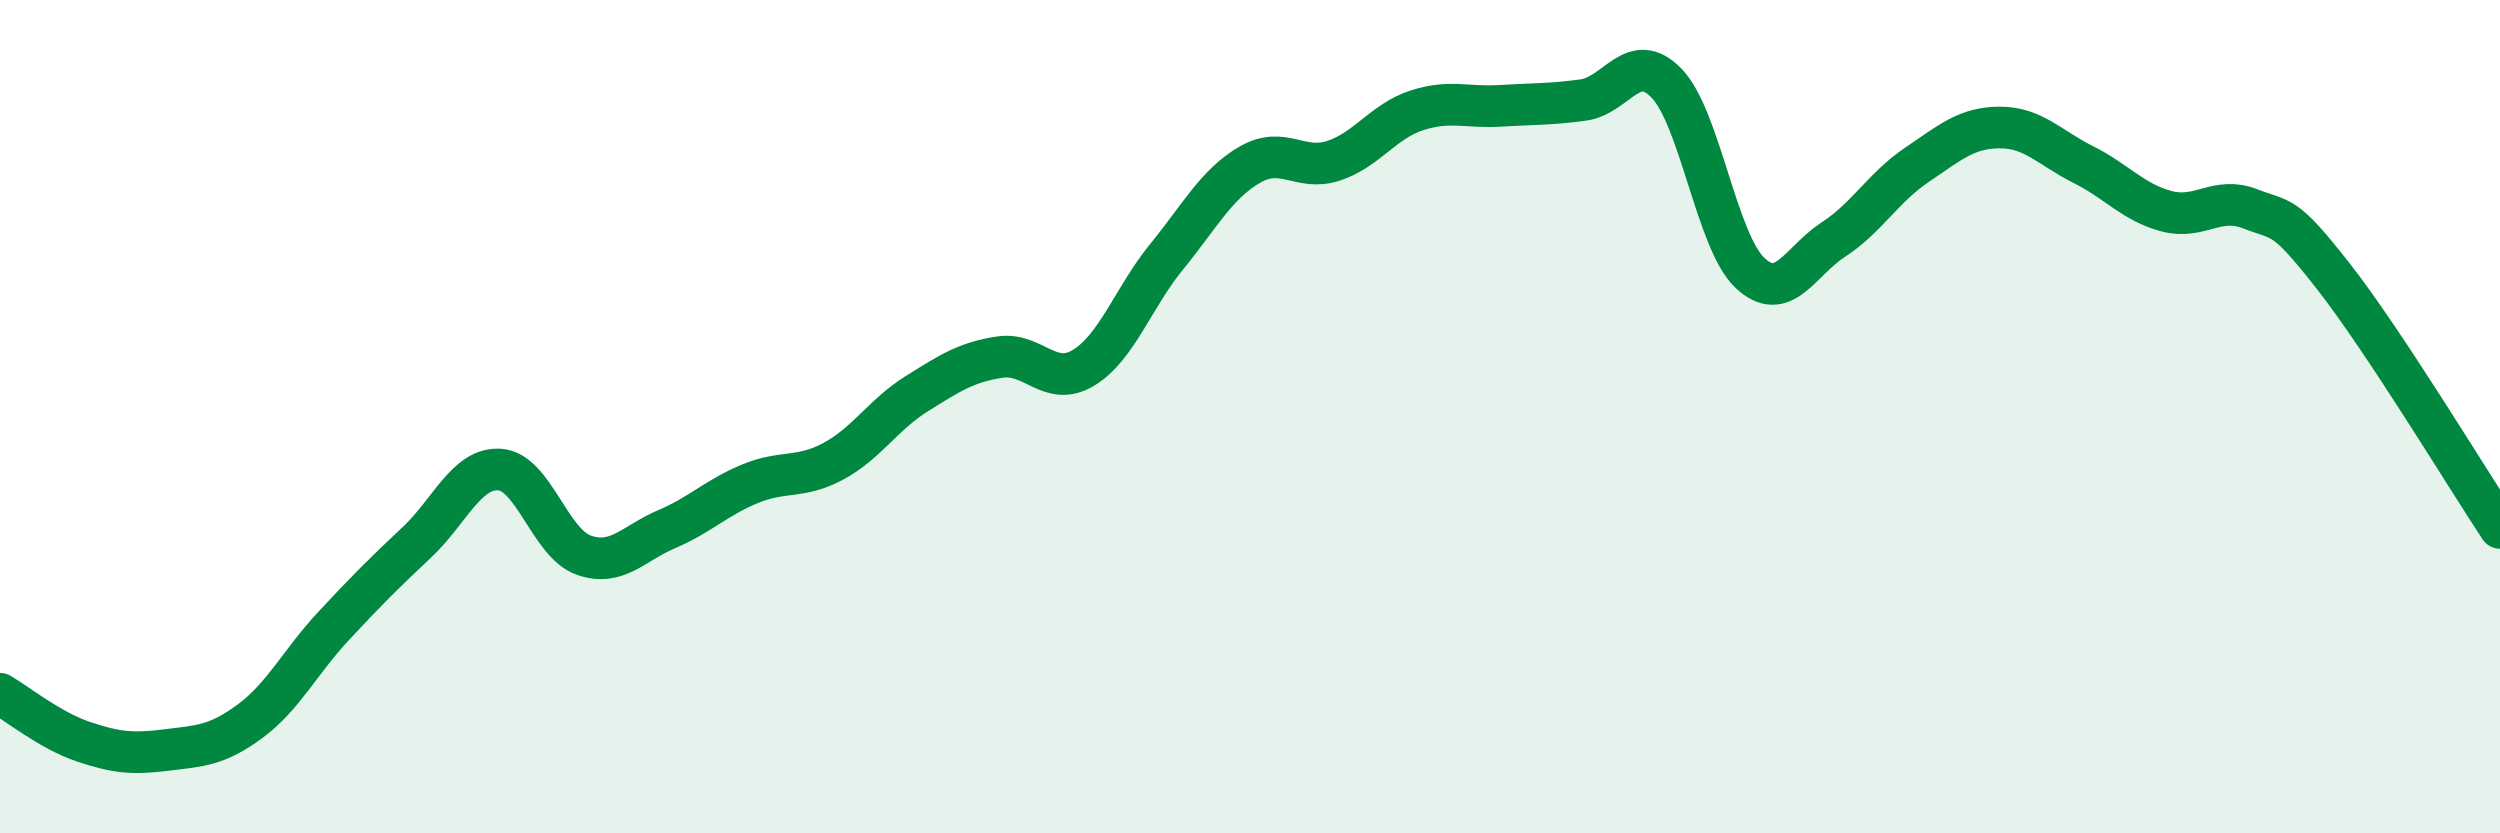
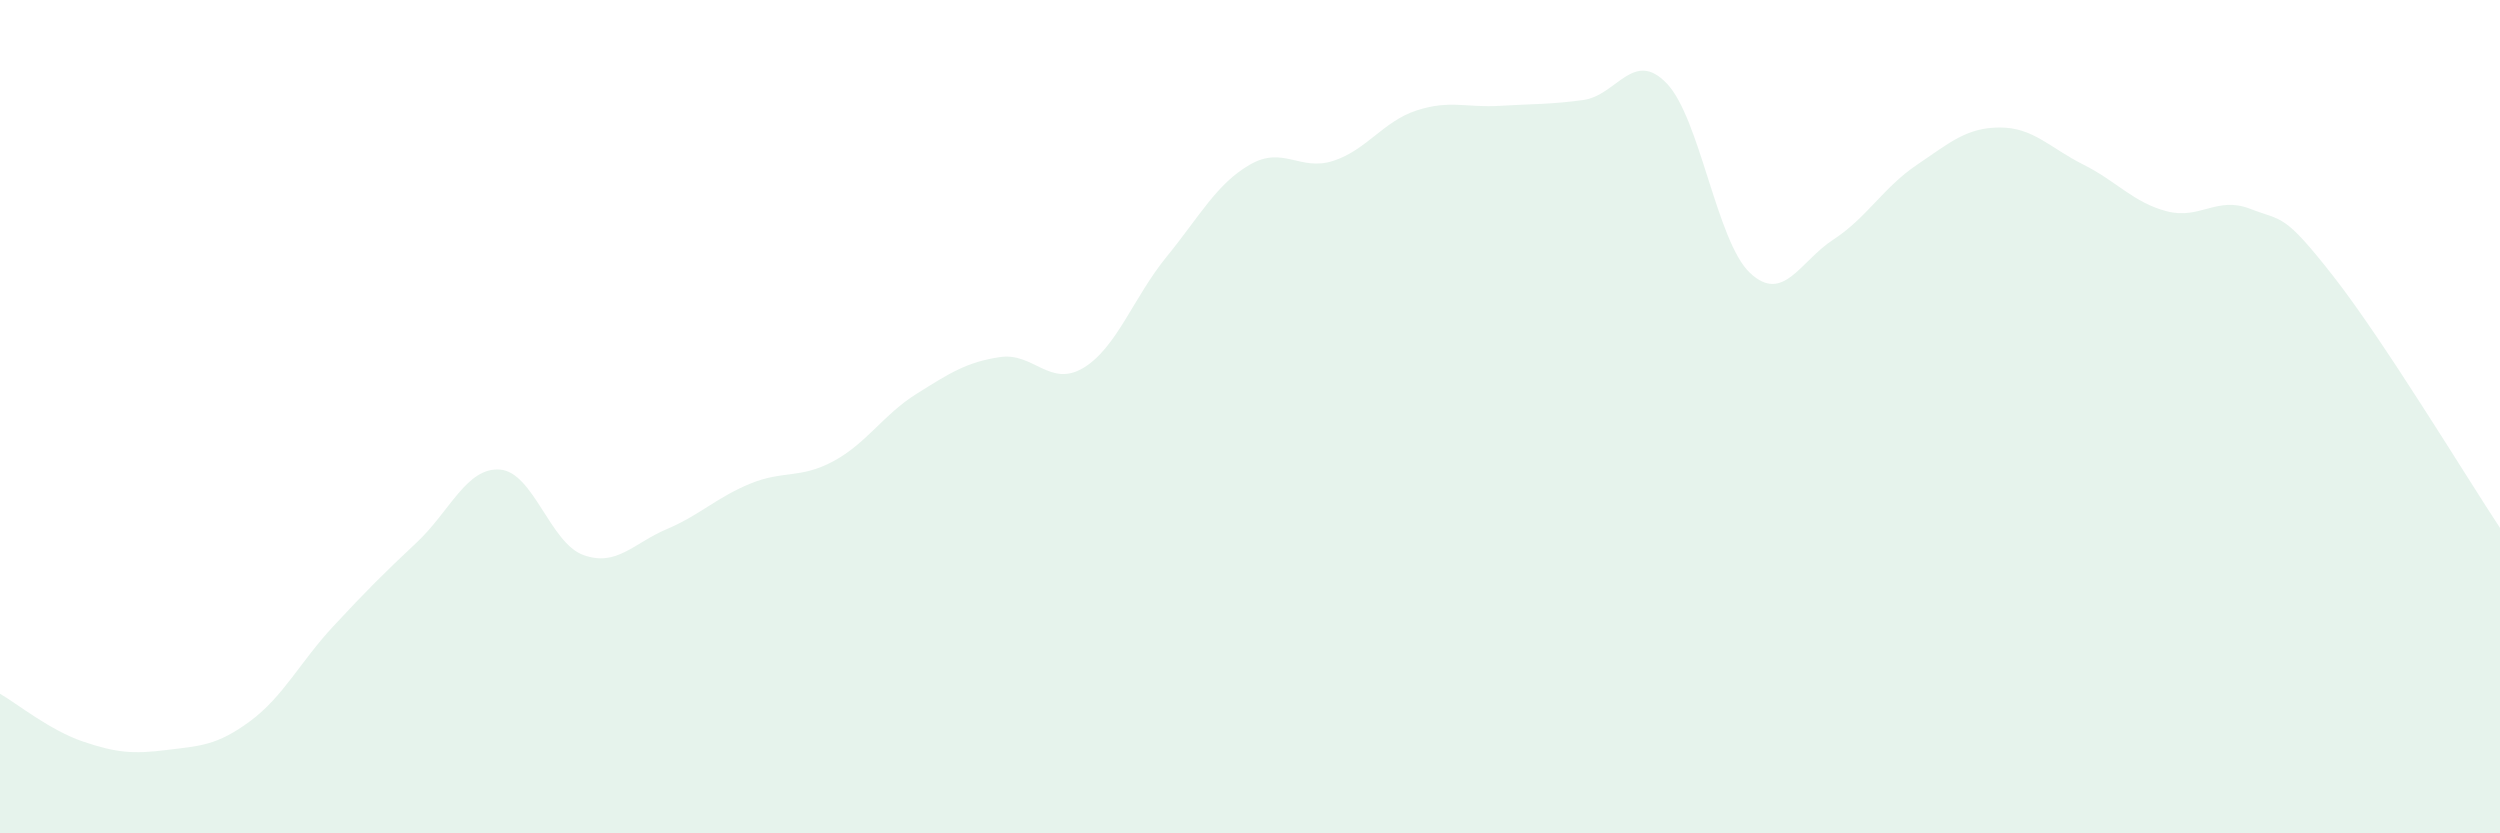
<svg xmlns="http://www.w3.org/2000/svg" width="60" height="20" viewBox="0 0 60 20">
  <path d="M 0,16.65 C 0.4,16.88 1.2,17.53 2,17.8 C 2.8,18.07 3.2,18.1 4,18 C 4.8,17.9 5.2,17.9 6,17.31 C 6.8,16.72 7.2,15.89 8,15.03 C 8.8,14.17 9.2,13.77 10,13.02 C 10.8,12.27 11.2,11.21 12,11.27 C 12.8,11.33 13.2,13.03 14,13.32 C 14.8,13.61 15.2,13.04 16,12.7 C 16.8,12.36 17.2,11.94 18,11.61 C 18.8,11.28 19.2,11.5 20,11.07 C 20.8,10.64 21.2,9.95 22,9.45 C 22.8,8.95 23.2,8.69 24,8.57 C 24.8,8.45 25.2,9.31 26,8.83 C 26.8,8.35 27.2,7.14 28,6.16 C 28.8,5.18 29.2,4.41 30,3.95 C 30.8,3.49 31.2,4.12 32,3.86 C 32.8,3.6 33.2,2.91 34,2.65 C 34.8,2.39 35.2,2.59 36,2.54 C 36.8,2.49 37.2,2.51 38,2.4 C 38.8,2.29 39.2,1.17 40,2 C 40.8,2.83 41.2,5.8 42,6.55 C 42.8,7.3 43.2,6.27 44,5.75 C 44.8,5.23 45.2,4.5 46,3.96 C 46.8,3.42 47.2,3.06 48,3.06 C 48.8,3.06 49.2,3.55 50,3.95 C 50.8,4.35 51.2,4.86 52,5.07 C 52.8,5.28 53.2,4.7 54,5.01 C 54.8,5.32 54.8,5.1 56,6.63 C 57.2,8.16 59.2,11.46 60,12.67L60 20L0 20Z" fill="#008740" opacity="0.1" stroke-linecap="round" stroke-linejoin="round" />
-   <path d="M 0,16.65 C 0.4,16.88 1.2,17.53 2,17.8 C 2.8,18.07 3.2,18.1 4,18 C 4.8,17.9 5.2,17.9 6,17.31 C 6.8,16.72 7.2,15.89 8,15.03 C 8.8,14.17 9.2,13.77 10,13.02 C 10.8,12.27 11.2,11.21 12,11.27 C 12.8,11.33 13.2,13.03 14,13.32 C 14.8,13.61 15.2,13.04 16,12.7 C 16.8,12.36 17.2,11.94 18,11.61 C 18.8,11.28 19.2,11.5 20,11.07 C 20.8,10.64 21.2,9.95 22,9.45 C 22.8,8.95 23.2,8.69 24,8.57 C 24.8,8.45 25.2,9.31 26,8.83 C 26.8,8.35 27.2,7.14 28,6.16 C 28.8,5.18 29.2,4.41 30,3.95 C 30.8,3.49 31.2,4.12 32,3.86 C 32.8,3.6 33.2,2.91 34,2.65 C 34.8,2.39 35.2,2.59 36,2.54 C 36.8,2.49 37.2,2.51 38,2.4 C 38.8,2.29 39.2,1.17 40,2 C 40.8,2.83 41.2,5.8 42,6.55 C 42.8,7.3 43.2,6.27 44,5.75 C 44.8,5.23 45.2,4.5 46,3.96 C 46.8,3.42 47.2,3.06 48,3.06 C 48.8,3.06 49.2,3.55 50,3.95 C 50.8,4.35 51.2,4.86 52,5.07 C 52.8,5.28 53.2,4.7 54,5.01 C 54.8,5.32 54.8,5.1 56,6.63 C 57.2,8.16 59.2,11.46 60,12.67" stroke="#008740" stroke-width="1" fill="none" stroke-linecap="round" stroke-linejoin="round" />
</svg>